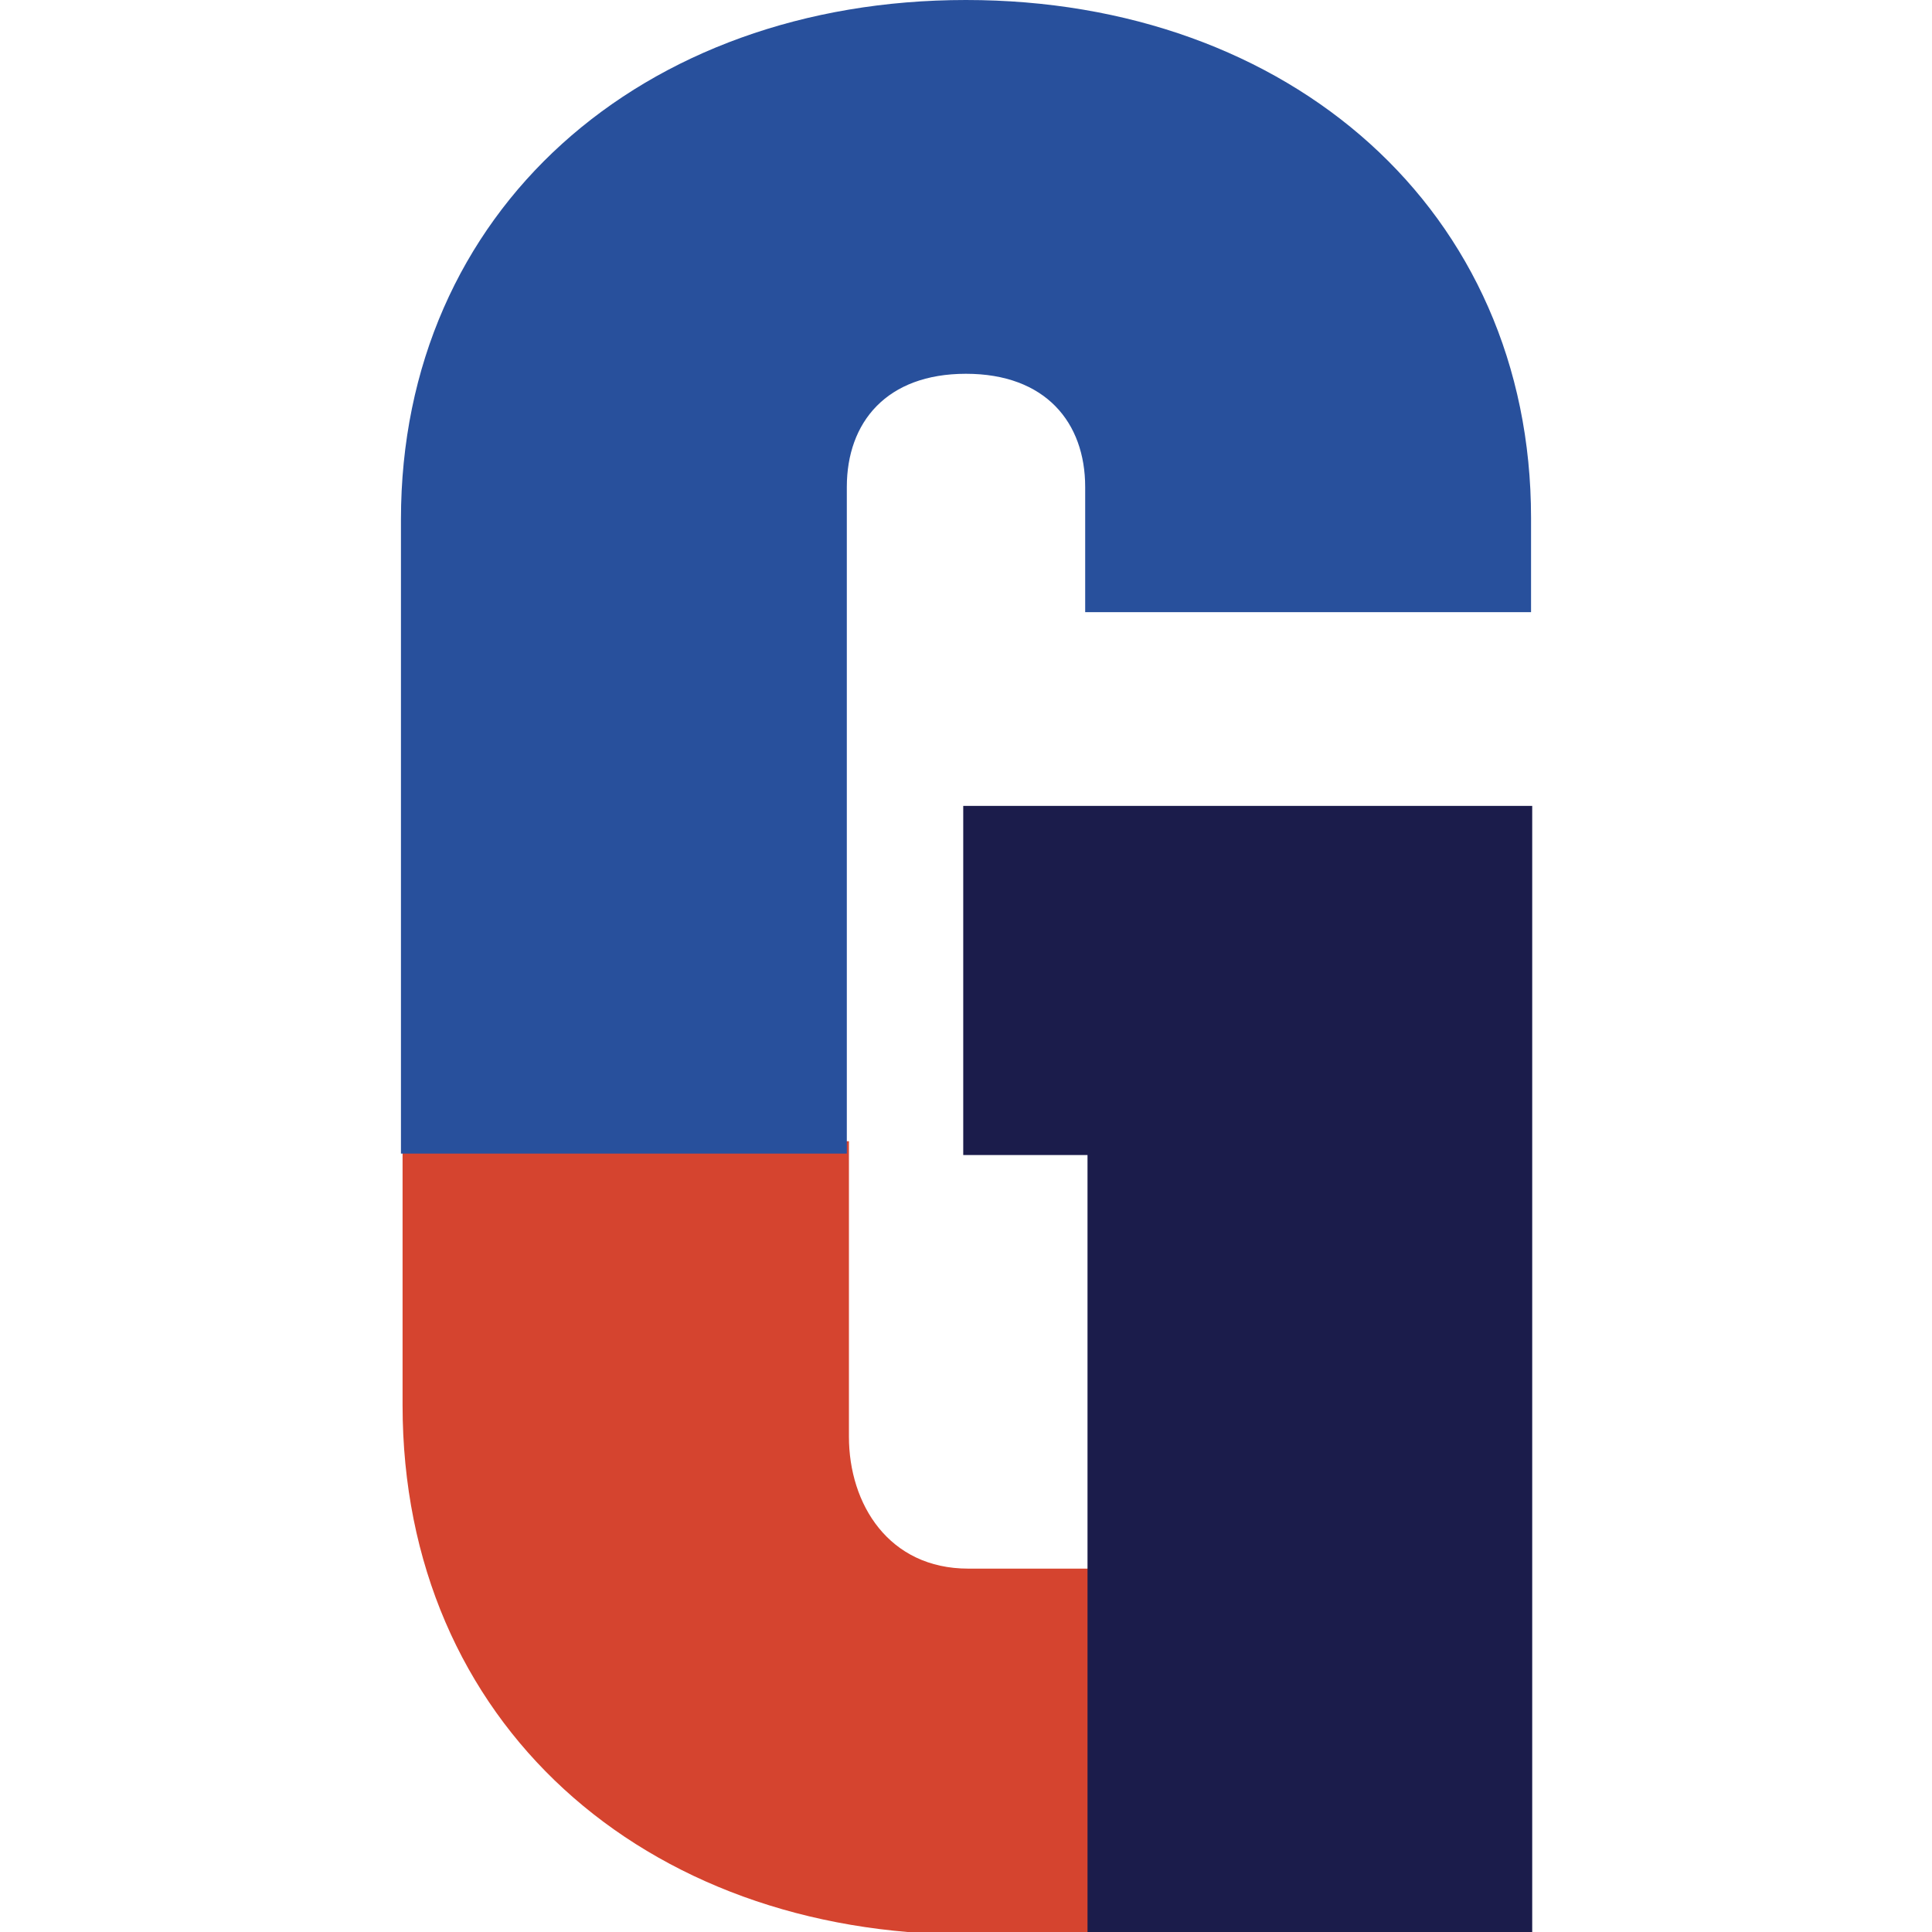
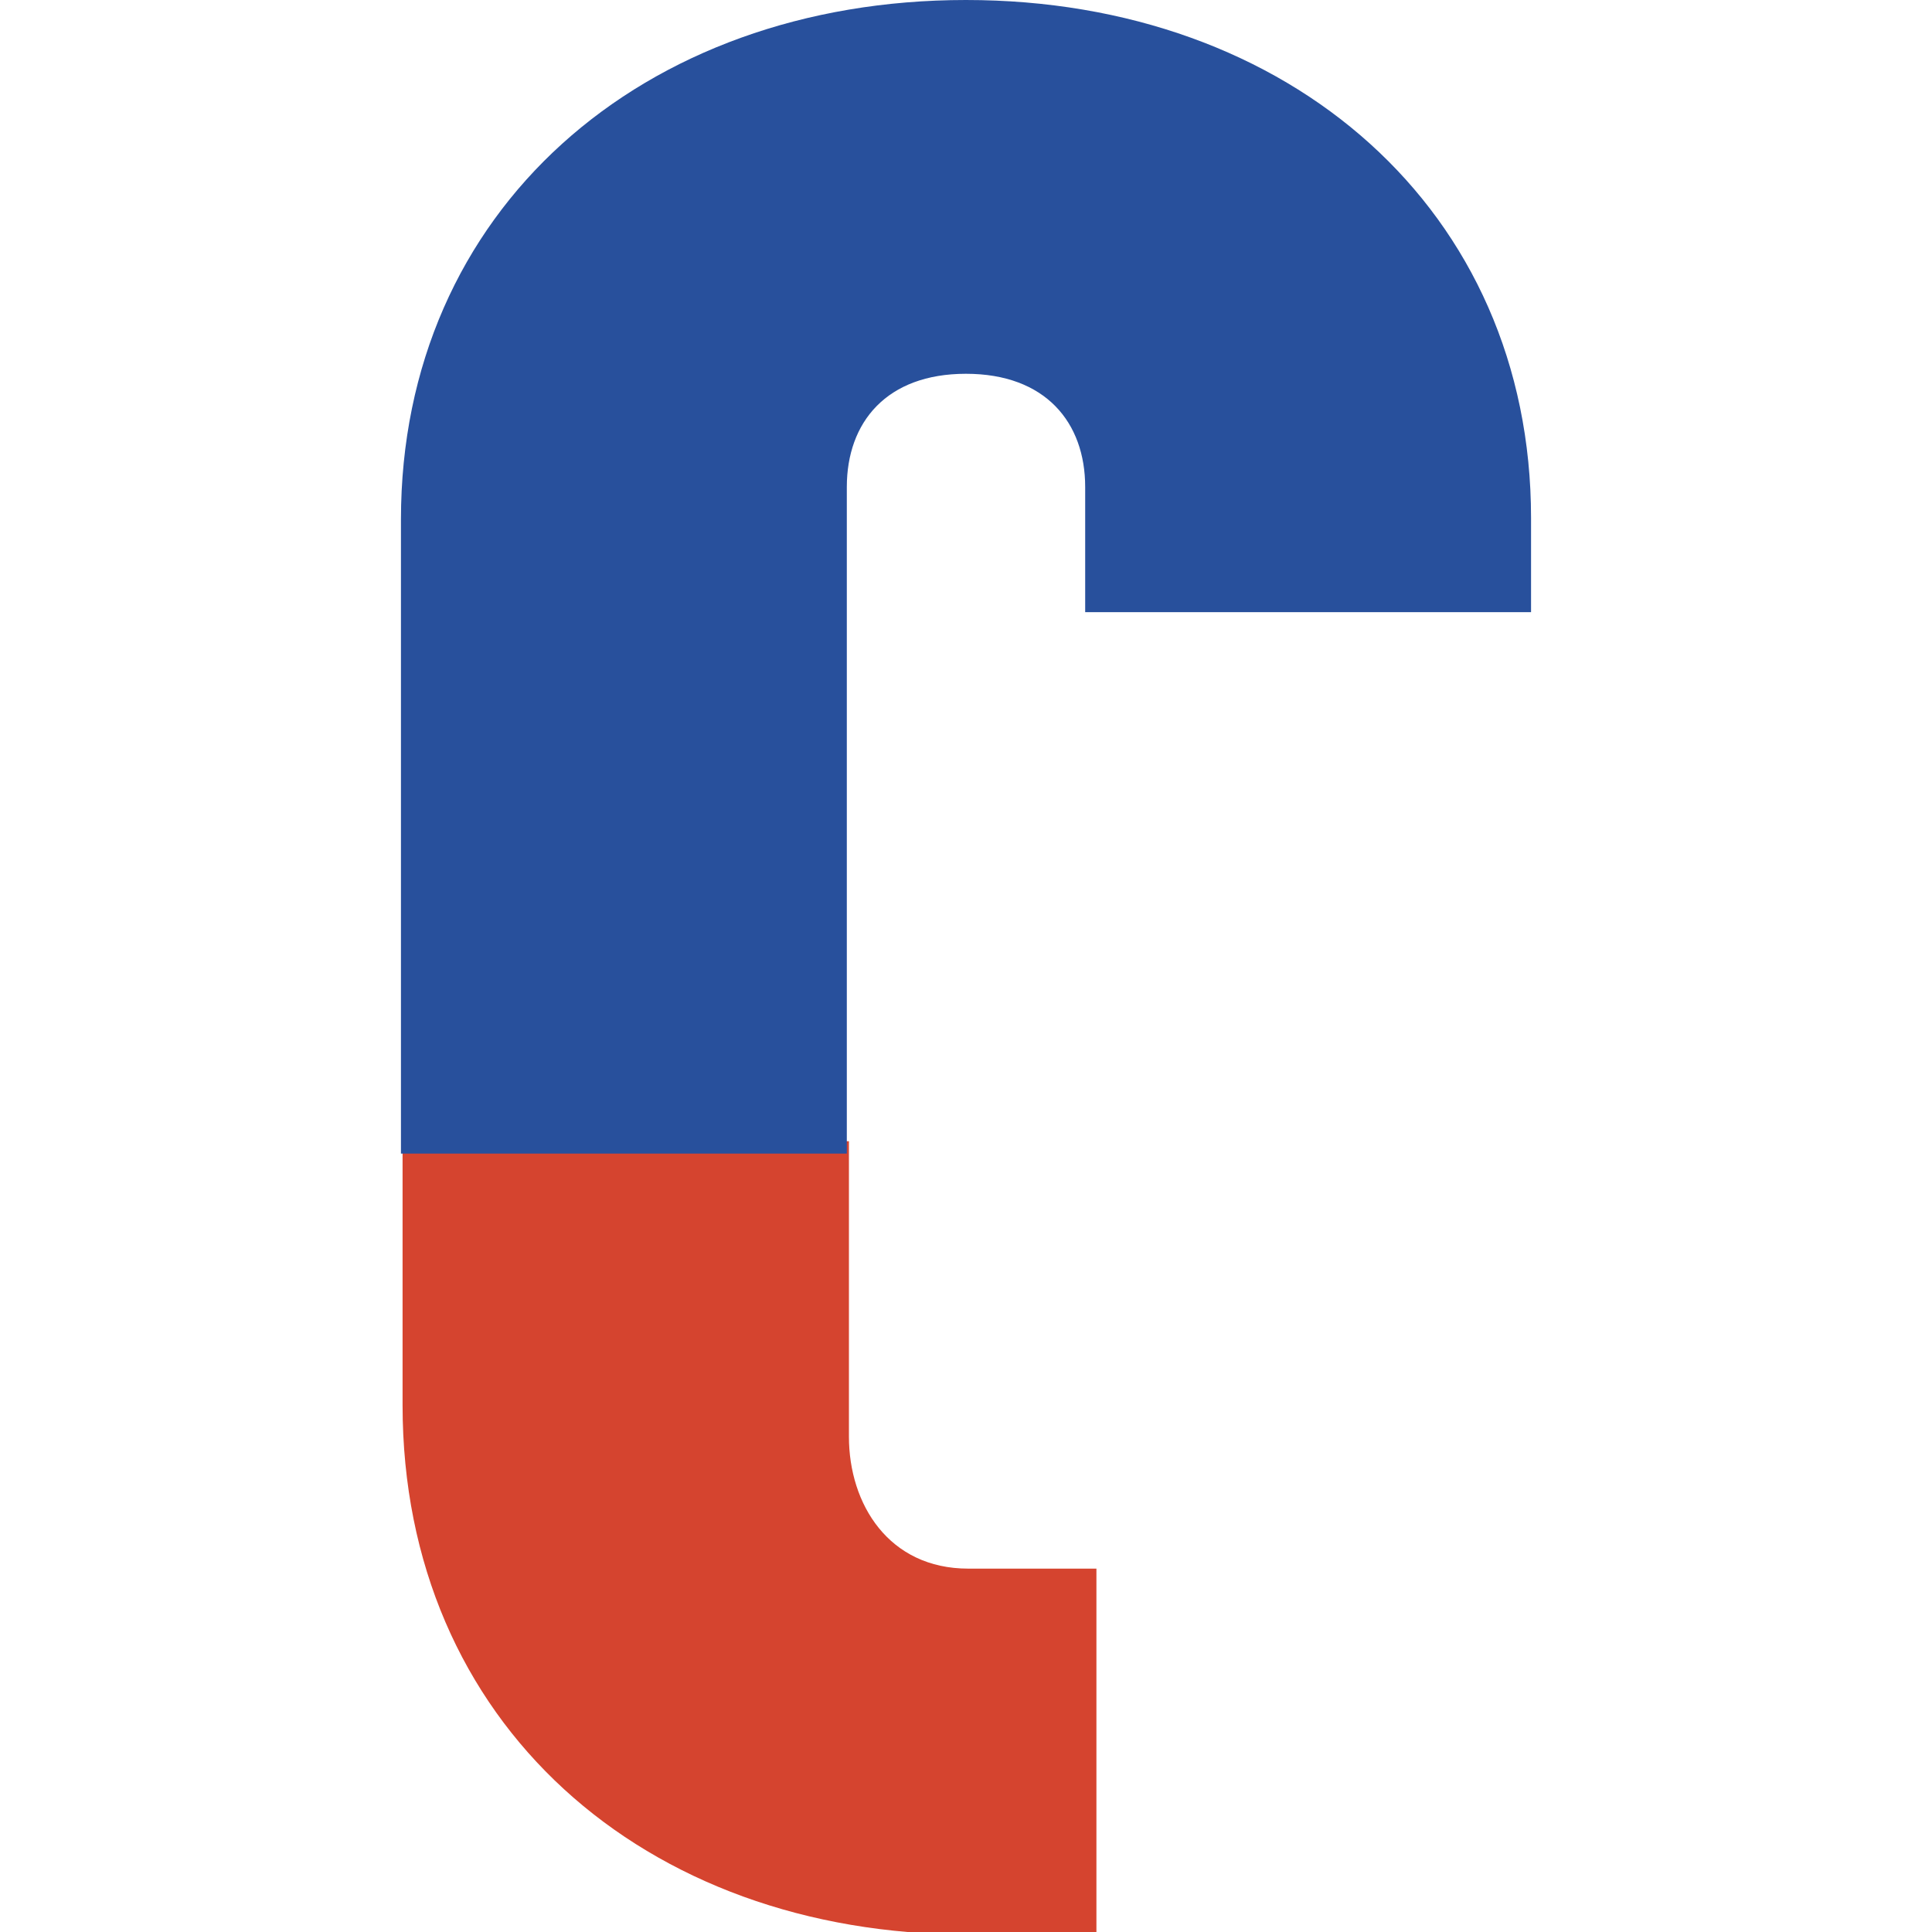
<svg xmlns="http://www.w3.org/2000/svg" xmlns:xlink="http://www.w3.org/1999/xlink" width="32px" height="32px" aria-hidden="true">
  <style>
		@media (prefers-color-scheme: dark) { 
		  * {
			fill: #fff !important;
		  }
		}
	</style>
  <symbol id="icon-logo-notag" viewBox="0 0 32 32">
    <g style="" transform="matrix(0.244, 0, 0, 0.244, 4.911, -1.609)">
      <g style="" transform="matrix(1, 0, 0, 1.018, 0, -2.468)">
        <path fill="#D5442F" d="M7.2,102.6c0,21.2,16.4,35.3,38.4,35.3h8.7v-24.4h-8.7c-5.4,0-8.1-4.3-8.1-8.8V85H7.2V102.6z" />
      </g>
    </g>
    <path fill="#28509C" d="M 15.999 0 C 10.638 0 6.641 3.485 6.641 8.604 L 6.641 19.107 L 14.026 19.107 L 14.026 13.331 L 14.026 8.067 C 14.026 6.995 14.683 6.191 15.999 6.191 C 15.999 6.191 15.999 6.191 15.999 6.191 C 17.315 6.191 17.974 6.995 17.974 8.067 L 17.974 10.139 L 25.359 10.139 L 25.359 8.579 C 25.359 3.485 21.362 0 15.999 0 Z" style="" />
    <g style="" transform="matrix(0.248, 0, 0, 0.244, 4.571, -1.609)">
      <g>
-         <polygon fill="#1B1C4B" points="45.9,61.3 45.9,85 54.2,85 54.2,137.8 83.9,137.8 83.9,61.3 &#09;&#09;" />
-       </g>
+         </g>
    </g>
  </symbol>
  <use xlink:href="#icon-logo-notag" />
</svg>